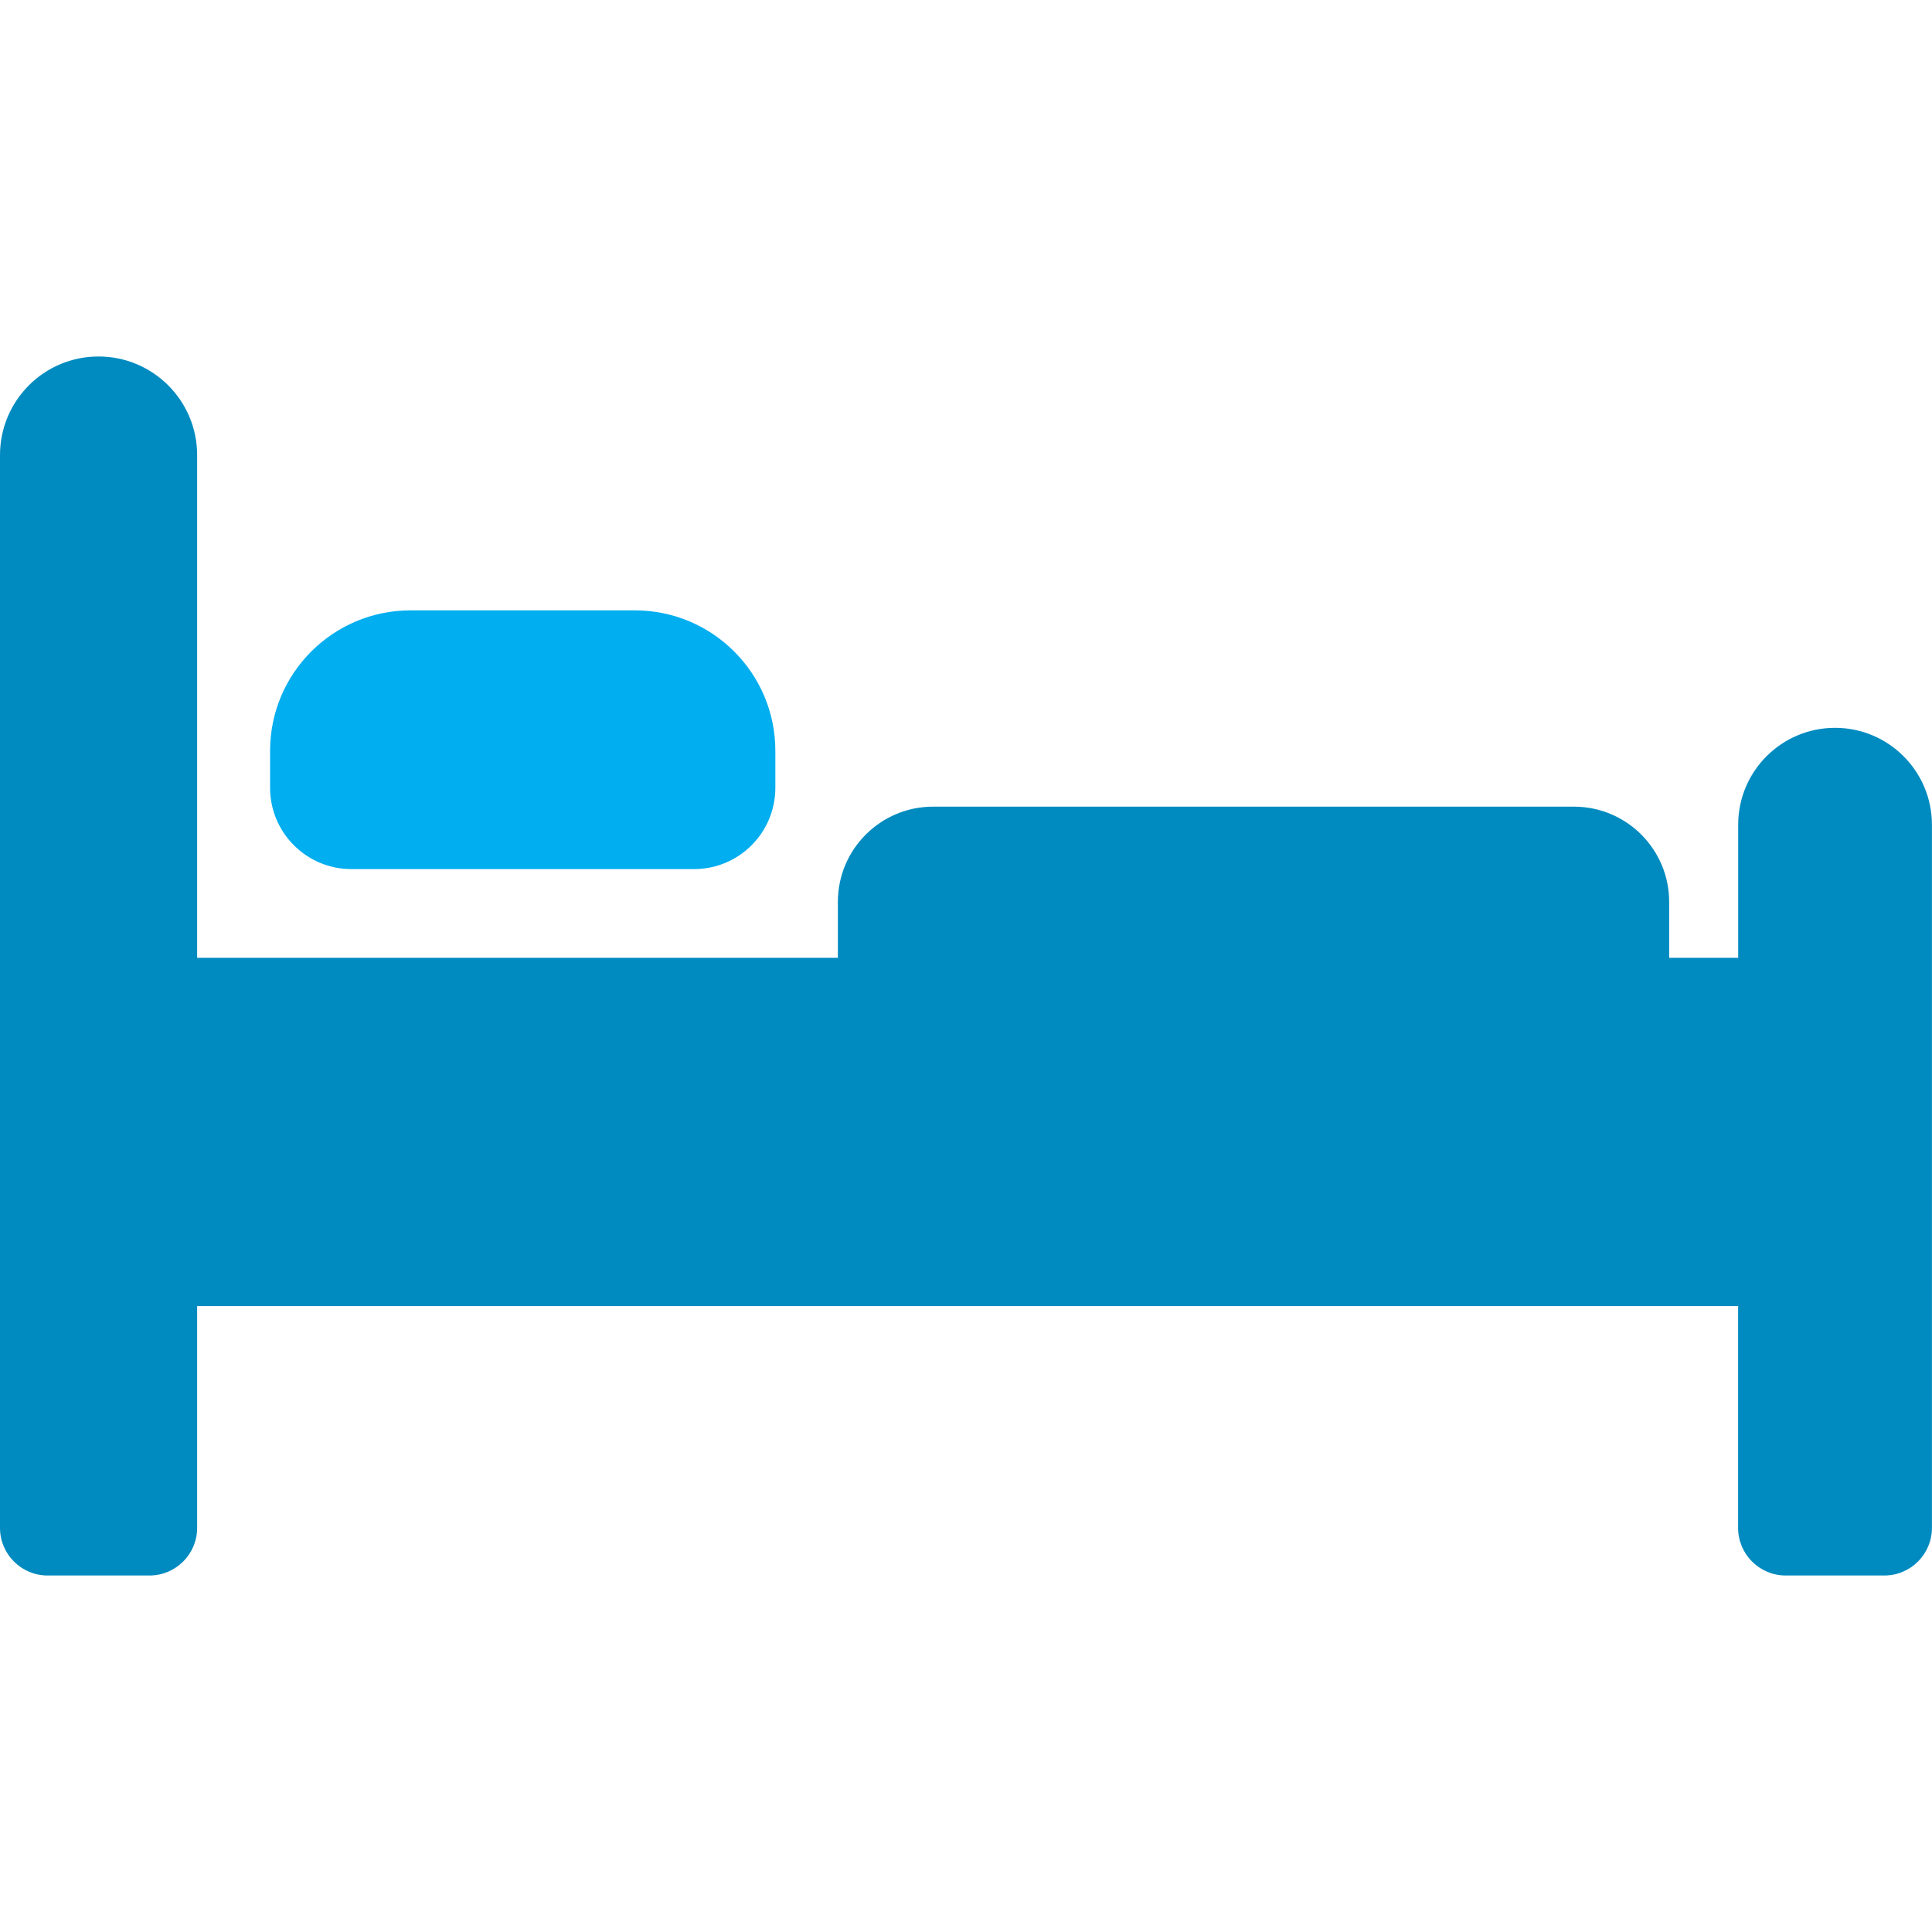
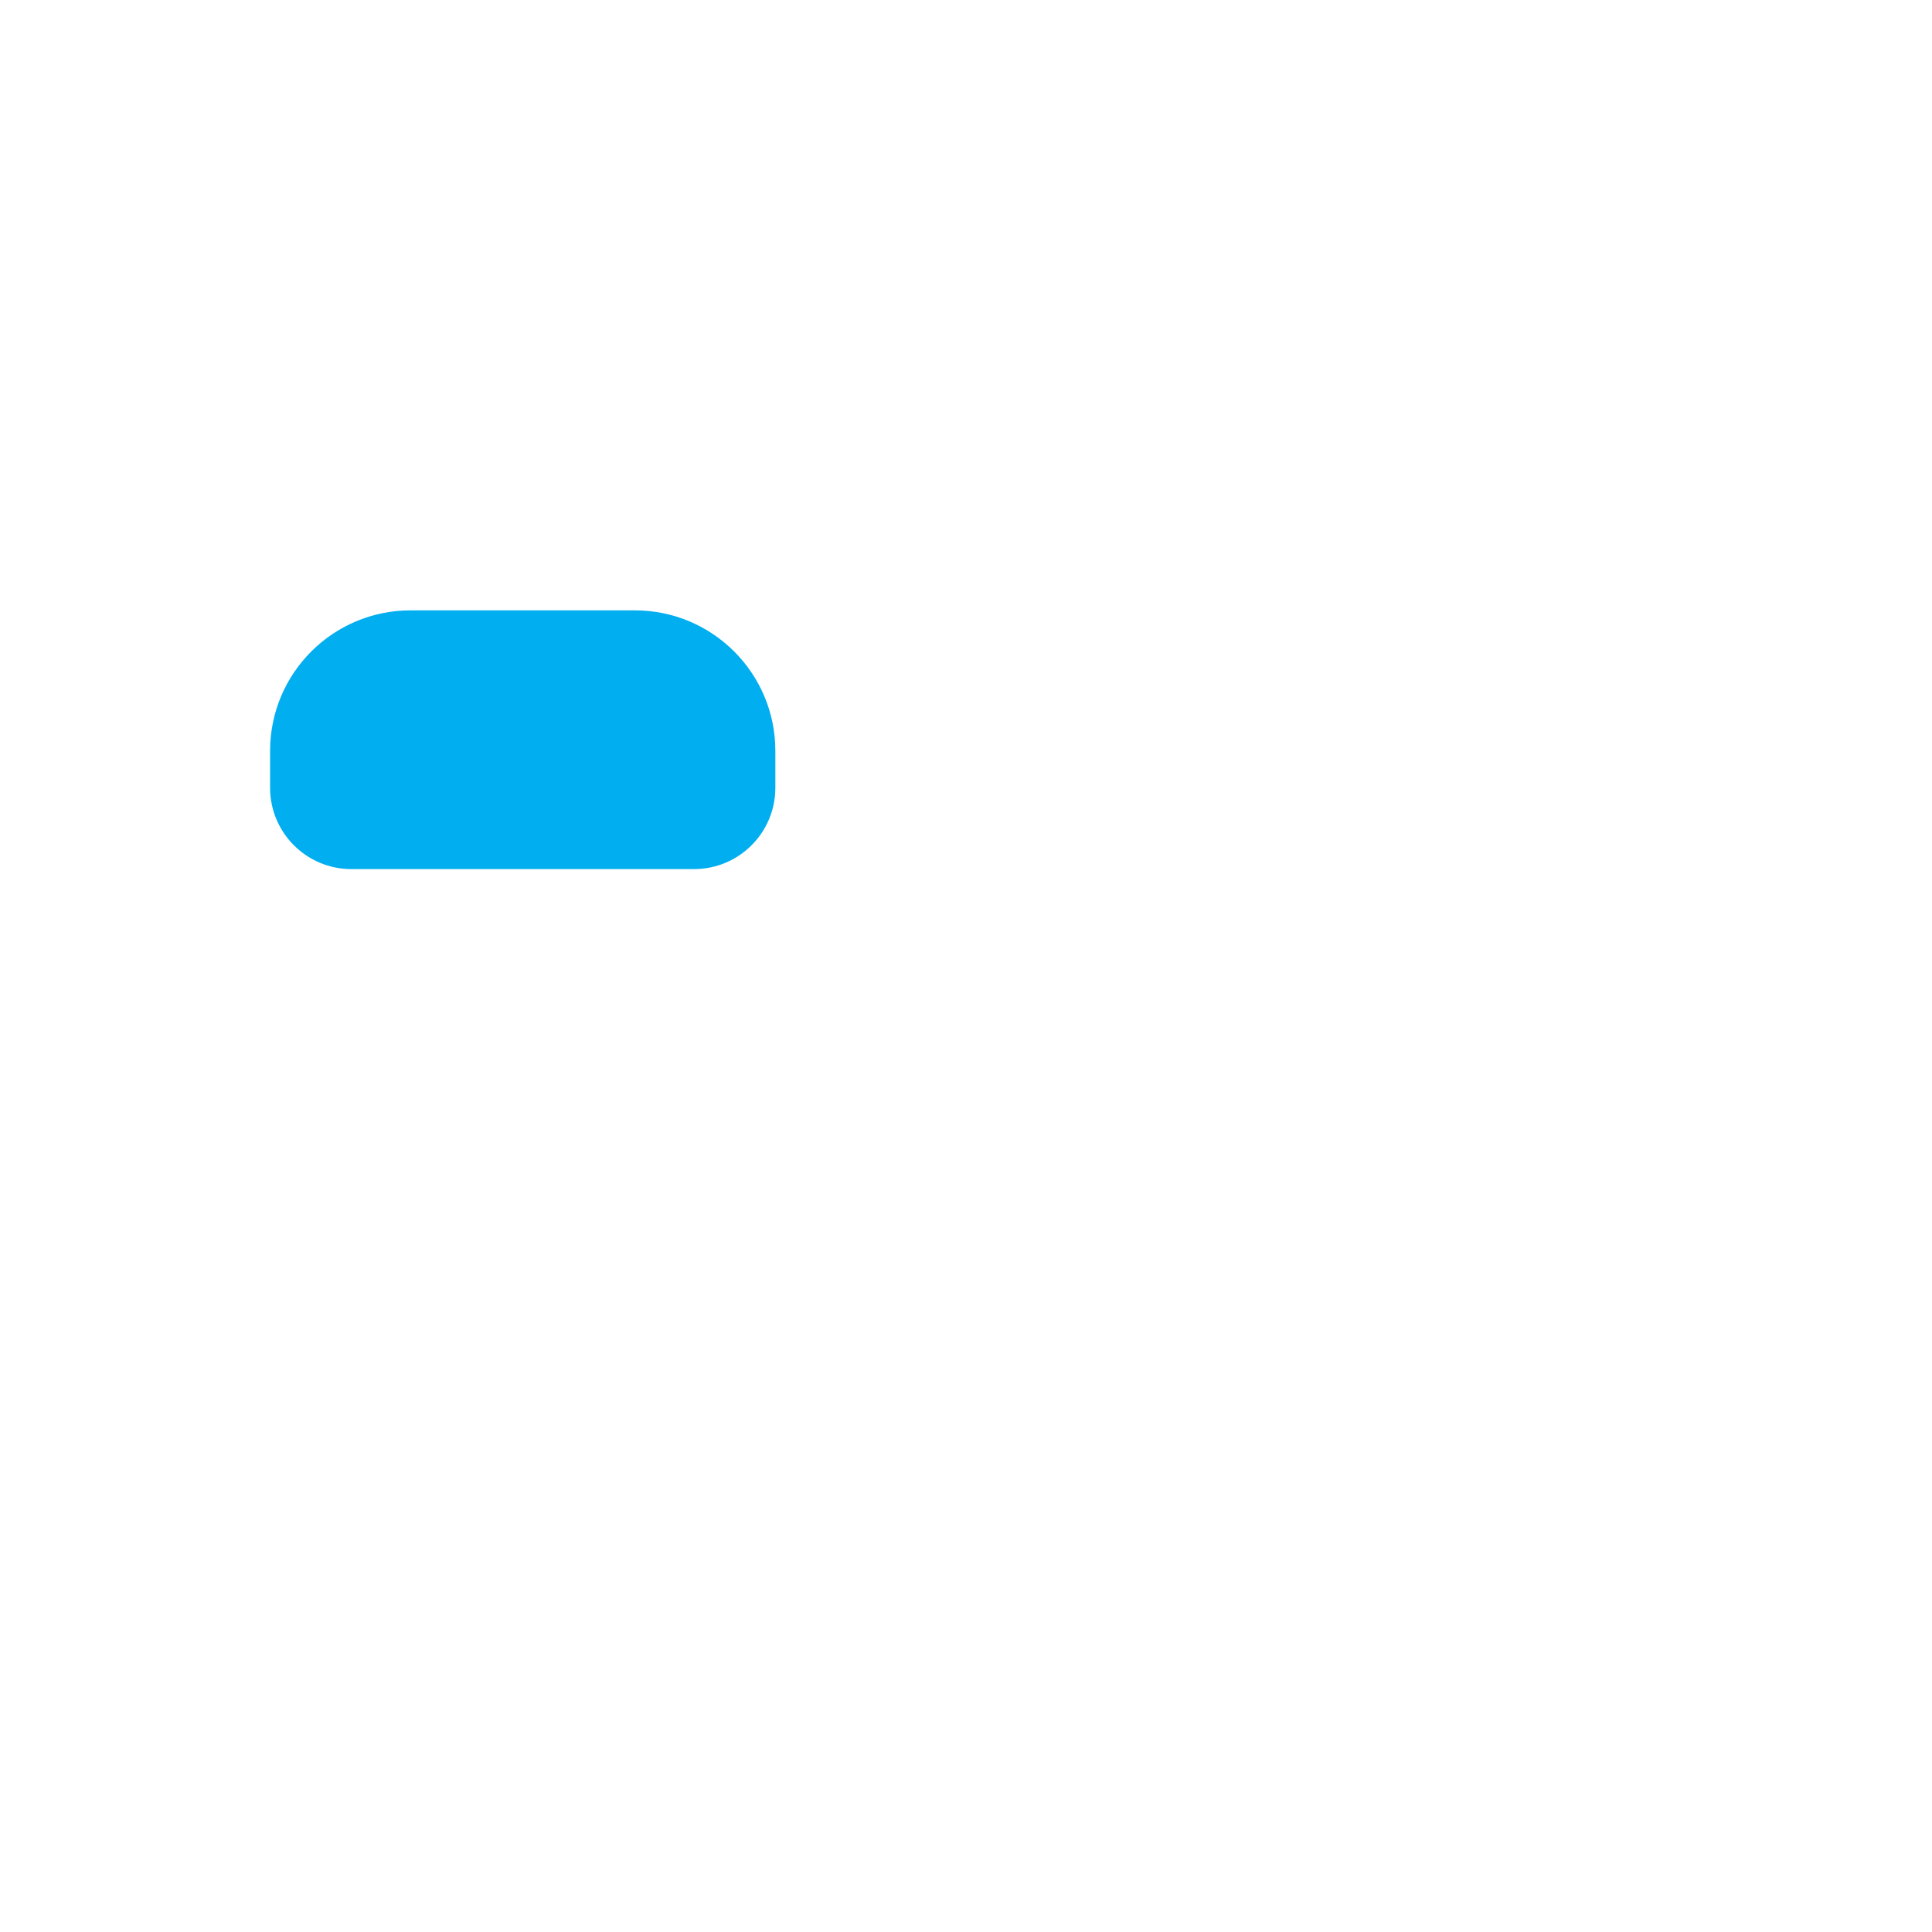
<svg xmlns="http://www.w3.org/2000/svg" id="Layer_1" data-name="Layer 1" viewBox="0 0 250 250">
  <defs>
    <style>
      .cls-1 {
        fill: #01aef0;
      }

      .cls-2 {
        fill: #008bc0;
      }
    </style>
  </defs>
-   <path class="cls-2" d="M237.46,94.18c-6.93,0-12.54,5.62-12.54,12.54v17.22h-8.93v-7.23c0-6.81-5.52-12.33-12.33-12.33h-82.91c-6.81,0-12.33,5.52-12.33,12.33v7.23H25.51V58.89c0-7.04-5.71-12.76-12.76-12.76S0,51.84,0,58.89v138.82c0,3.4,2.76,6.16,6.16,6.16h13.18c3.4,0,6.17-2.76,6.17-6.16v-28.7h199.4v28.7c0,3.4,2.76,6.16,6.16,6.16h12.76c3.4,0,6.16-2.76,6.16-6.16v-90.99c0-6.93-5.62-12.54-12.54-12.54Z" />
  <path class="cls-1" d="M45.49,112.46h44.32c5.81,0,10.52-4.71,10.52-10.52v-4.78c0-10.04-8.14-18.18-18.18-18.18h-29.02c-10.04,0-18.18,8.14-18.18,18.18v4.78c0,5.81,4.71,10.52,10.52,10.52Z" />
</svg>